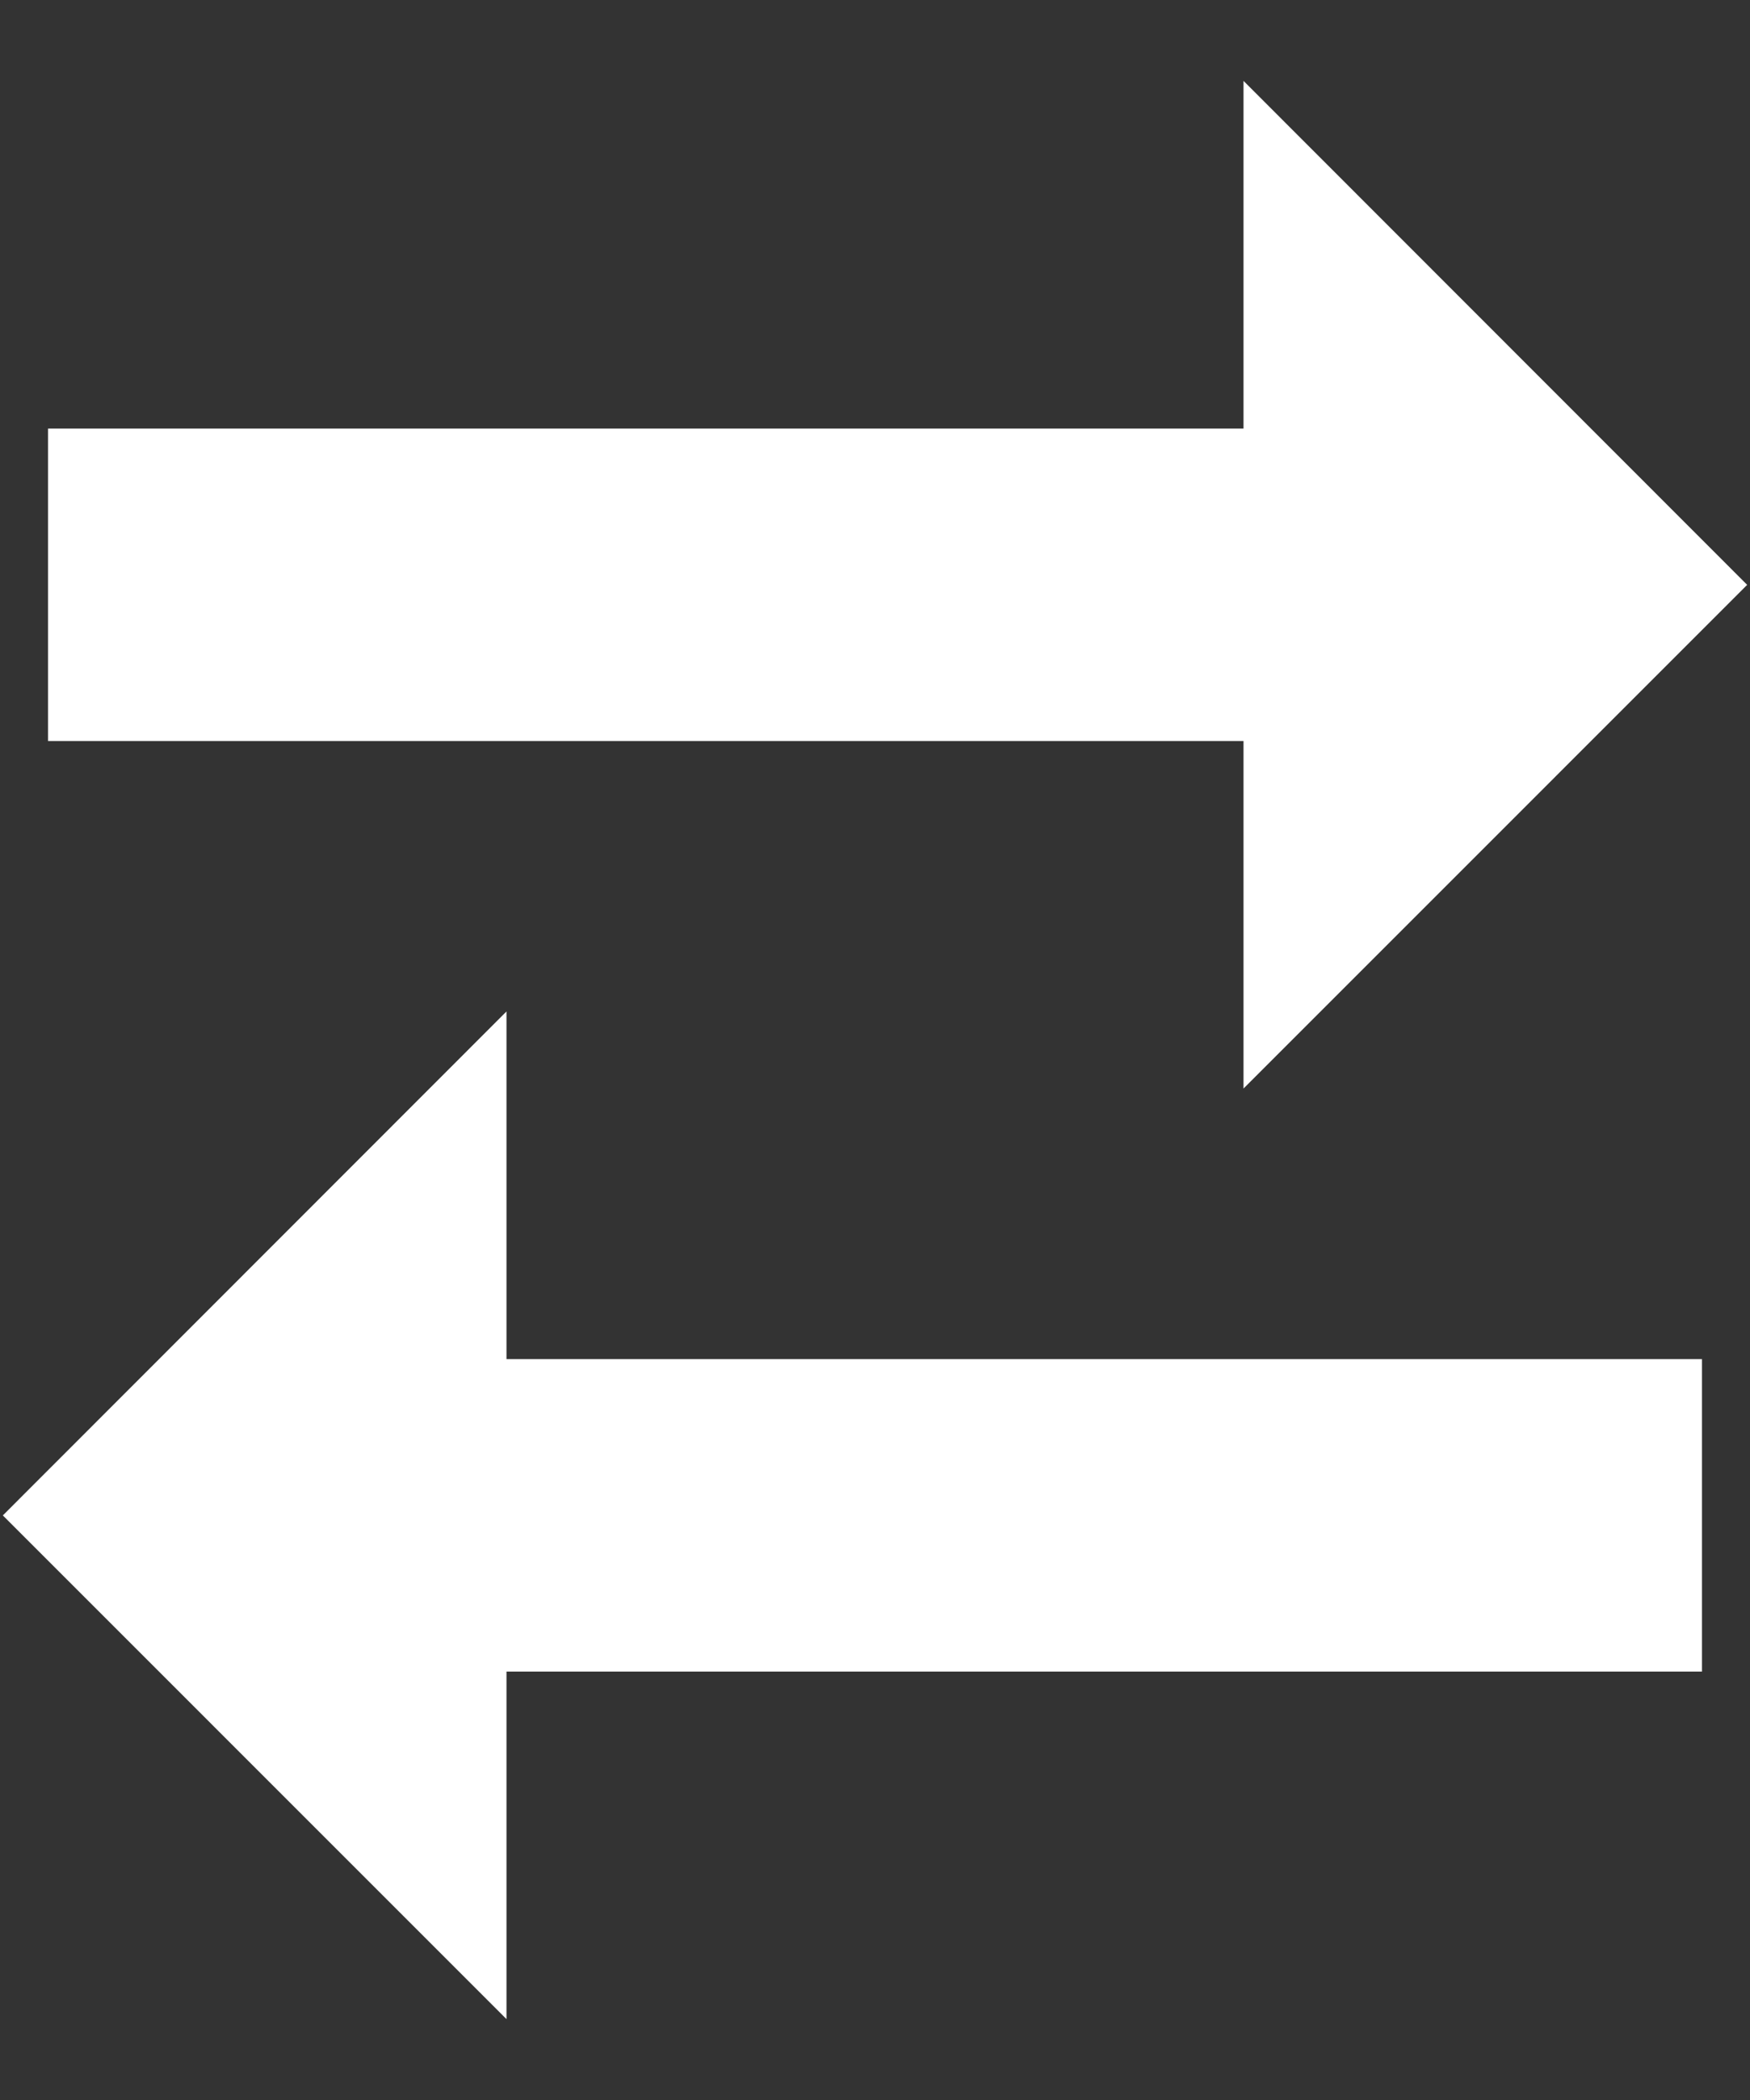
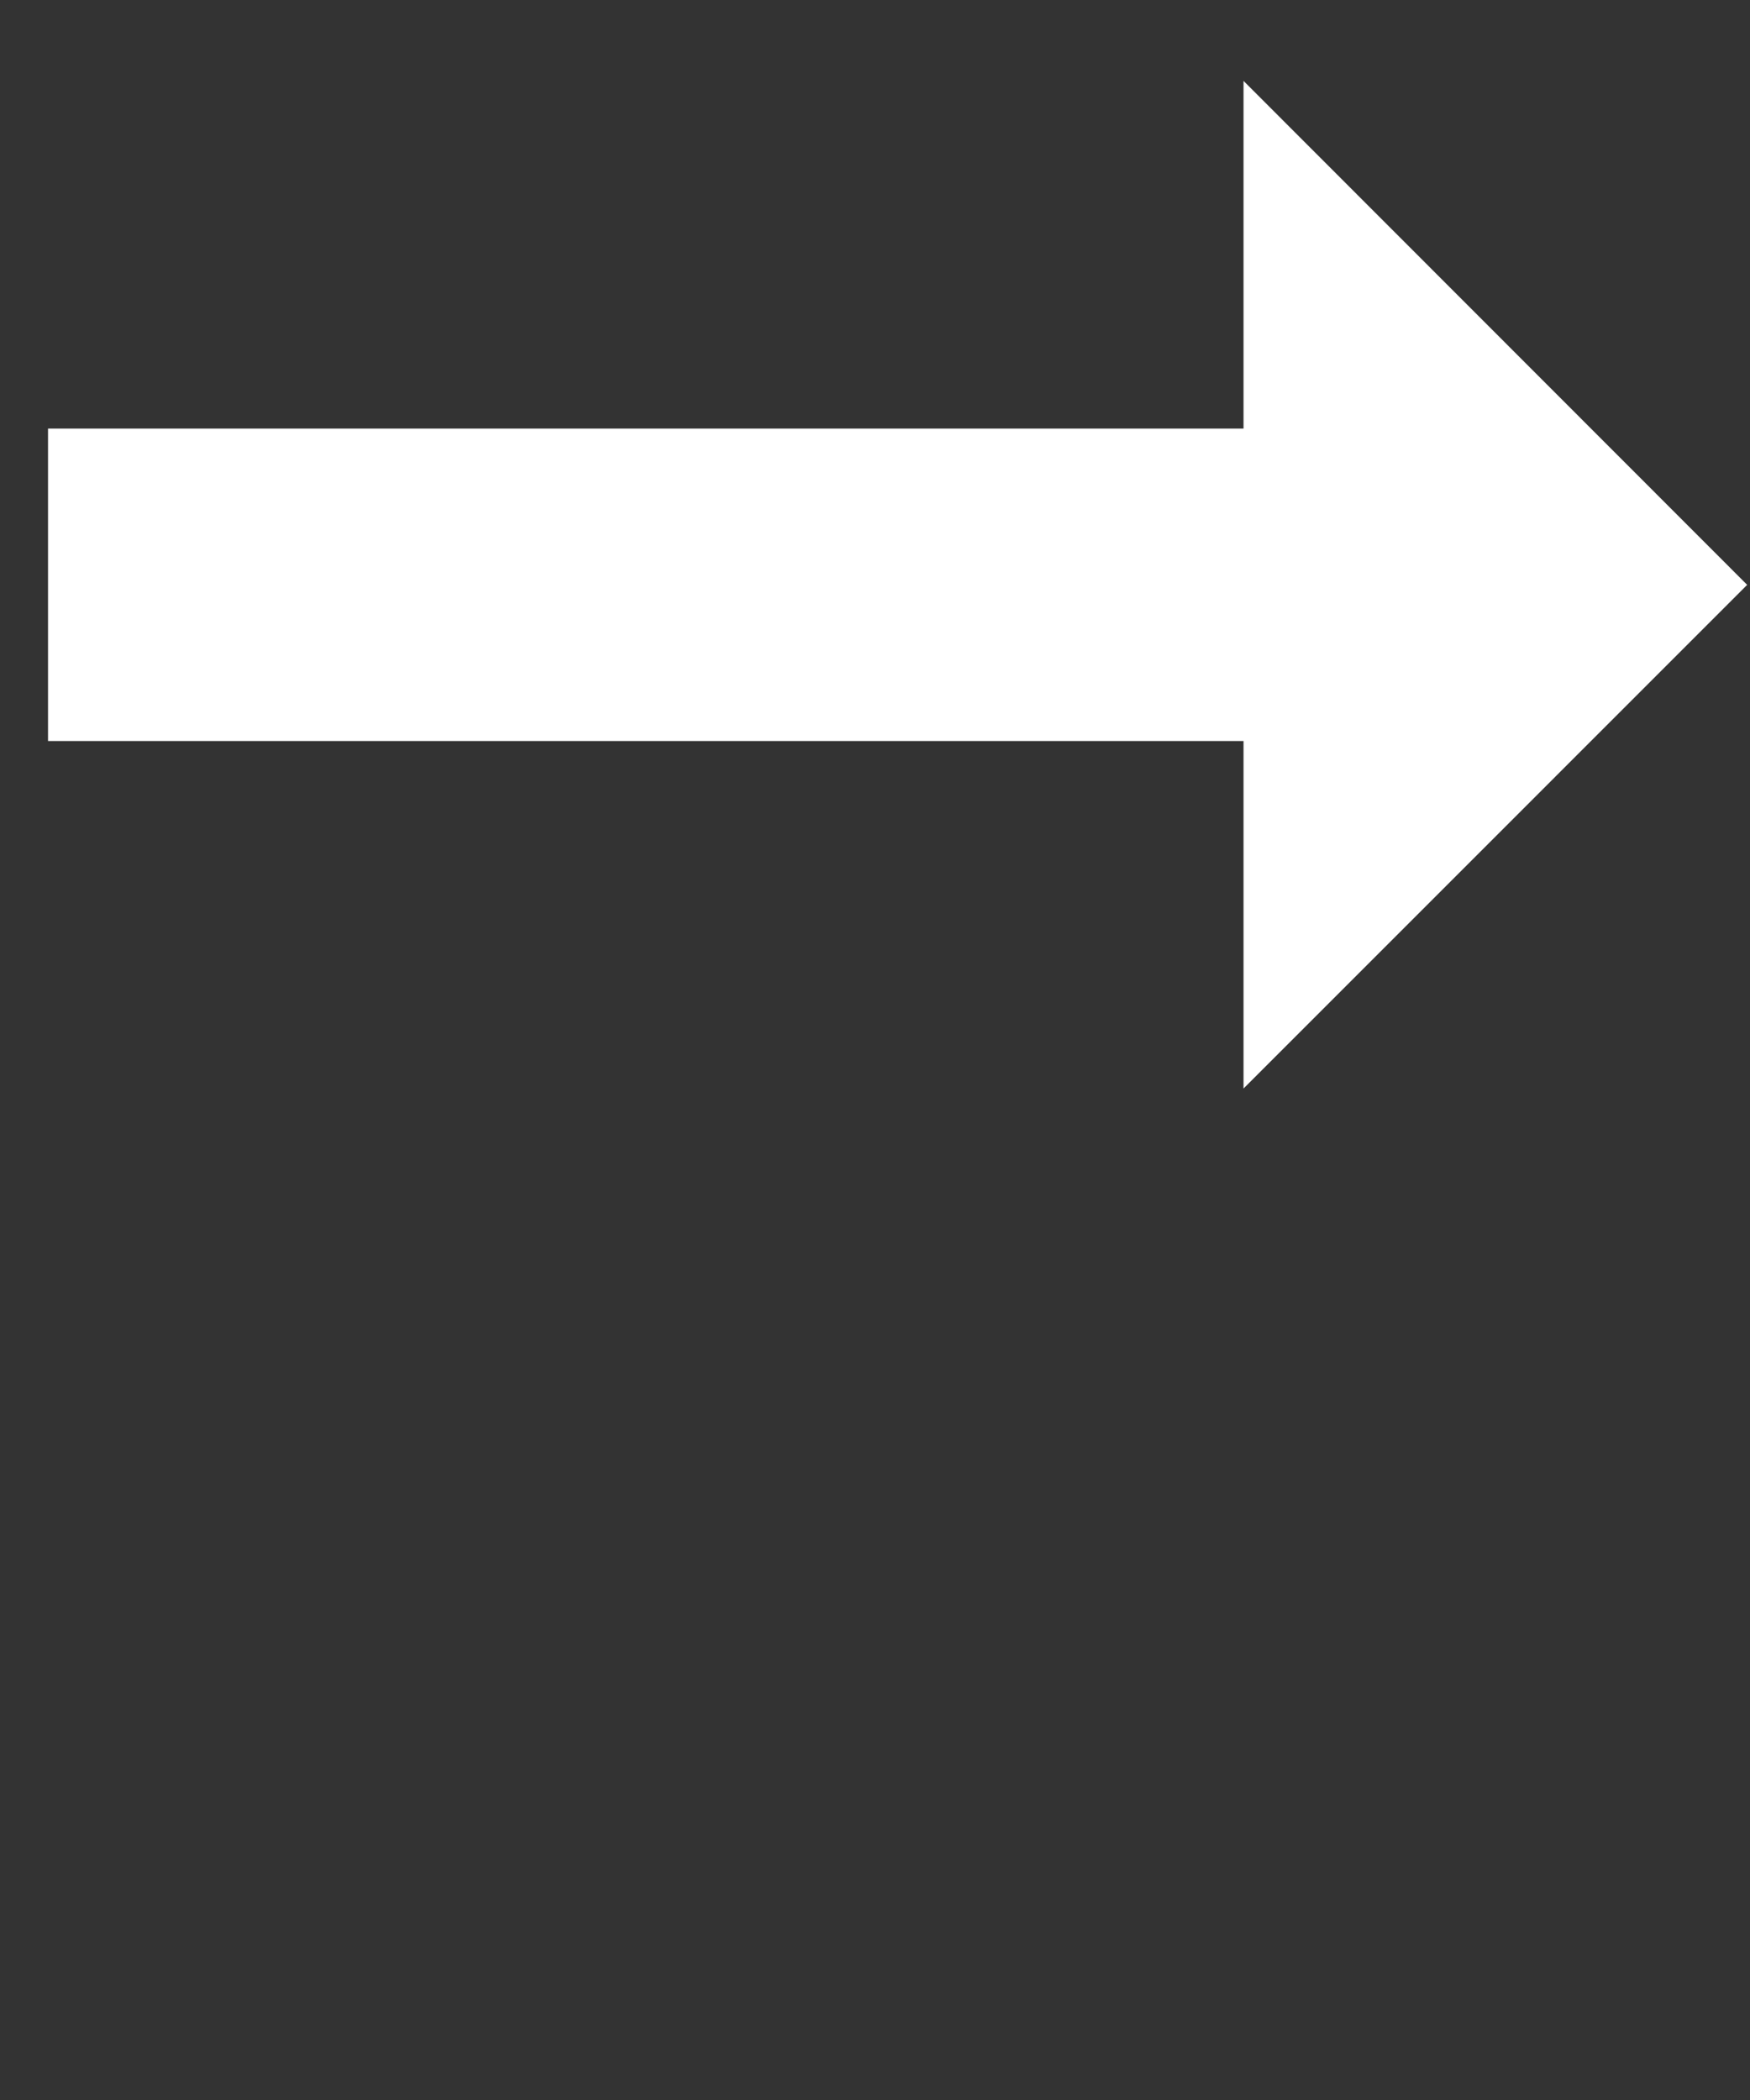
<svg xmlns="http://www.w3.org/2000/svg" id="Layer_1" x="0px" y="0px" viewBox="0 0 500 600" style="enable-background:new 0 0 500 600;" xml:space="preserve">
  <rect x="0" y="0" width="500" height="600" fill="#333333" stroke="none" />
  <style type="text/css">	.st0{fill:#FFFFFF;}</style>
  <g>
-     <polygon class="st0" points="144.71,288.99 144.71,388.32 486.28,388.32 486.28,477.6 144.71,477.6 144.71,576.89 0.81,432.98  " />
    <polygon class="st0" points="355.29,23.11 355.29,122.45 13.72,122.45 13.72,211.72 355.29,211.72 355.29,311.01 499.19,167.1  " />
  </g>
</svg>